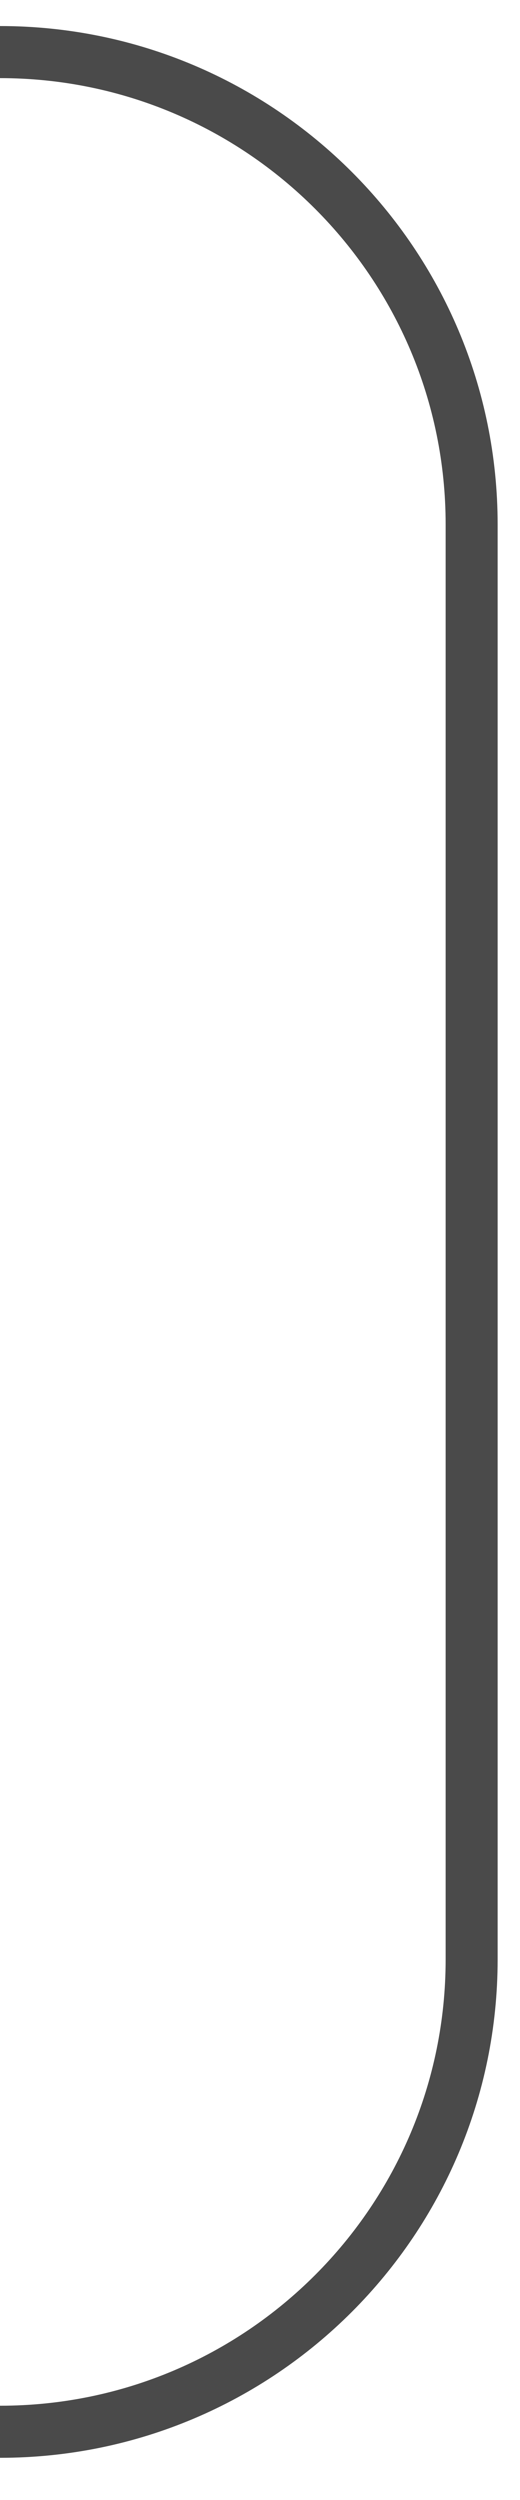
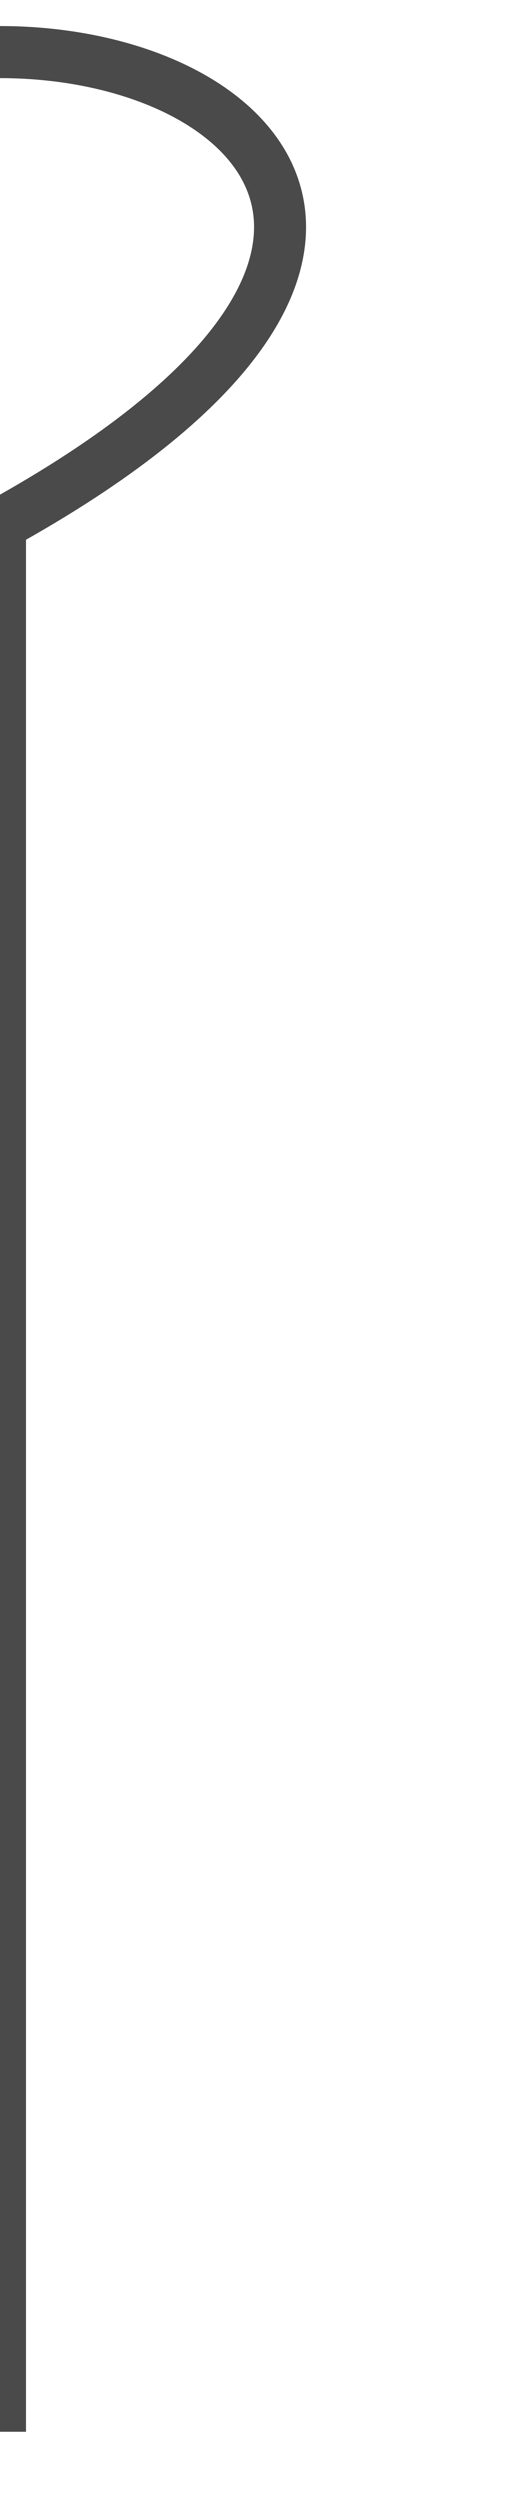
<svg xmlns="http://www.w3.org/2000/svg" width="10" height="48" viewBox="0 0 10 48" fill="none">
-   <path d="M0 46.69C5.01 46.69 9.07 42.63 9.07 37.62V10.07C9.07 5.06 5.01 1 0 1" stroke="#4A4A4A" stroke-miterlimit="10" />
+   <path d="M0 46.69V10.07C9.07 5.06 5.01 1 0 1" stroke="#4A4A4A" stroke-miterlimit="10" />
</svg>